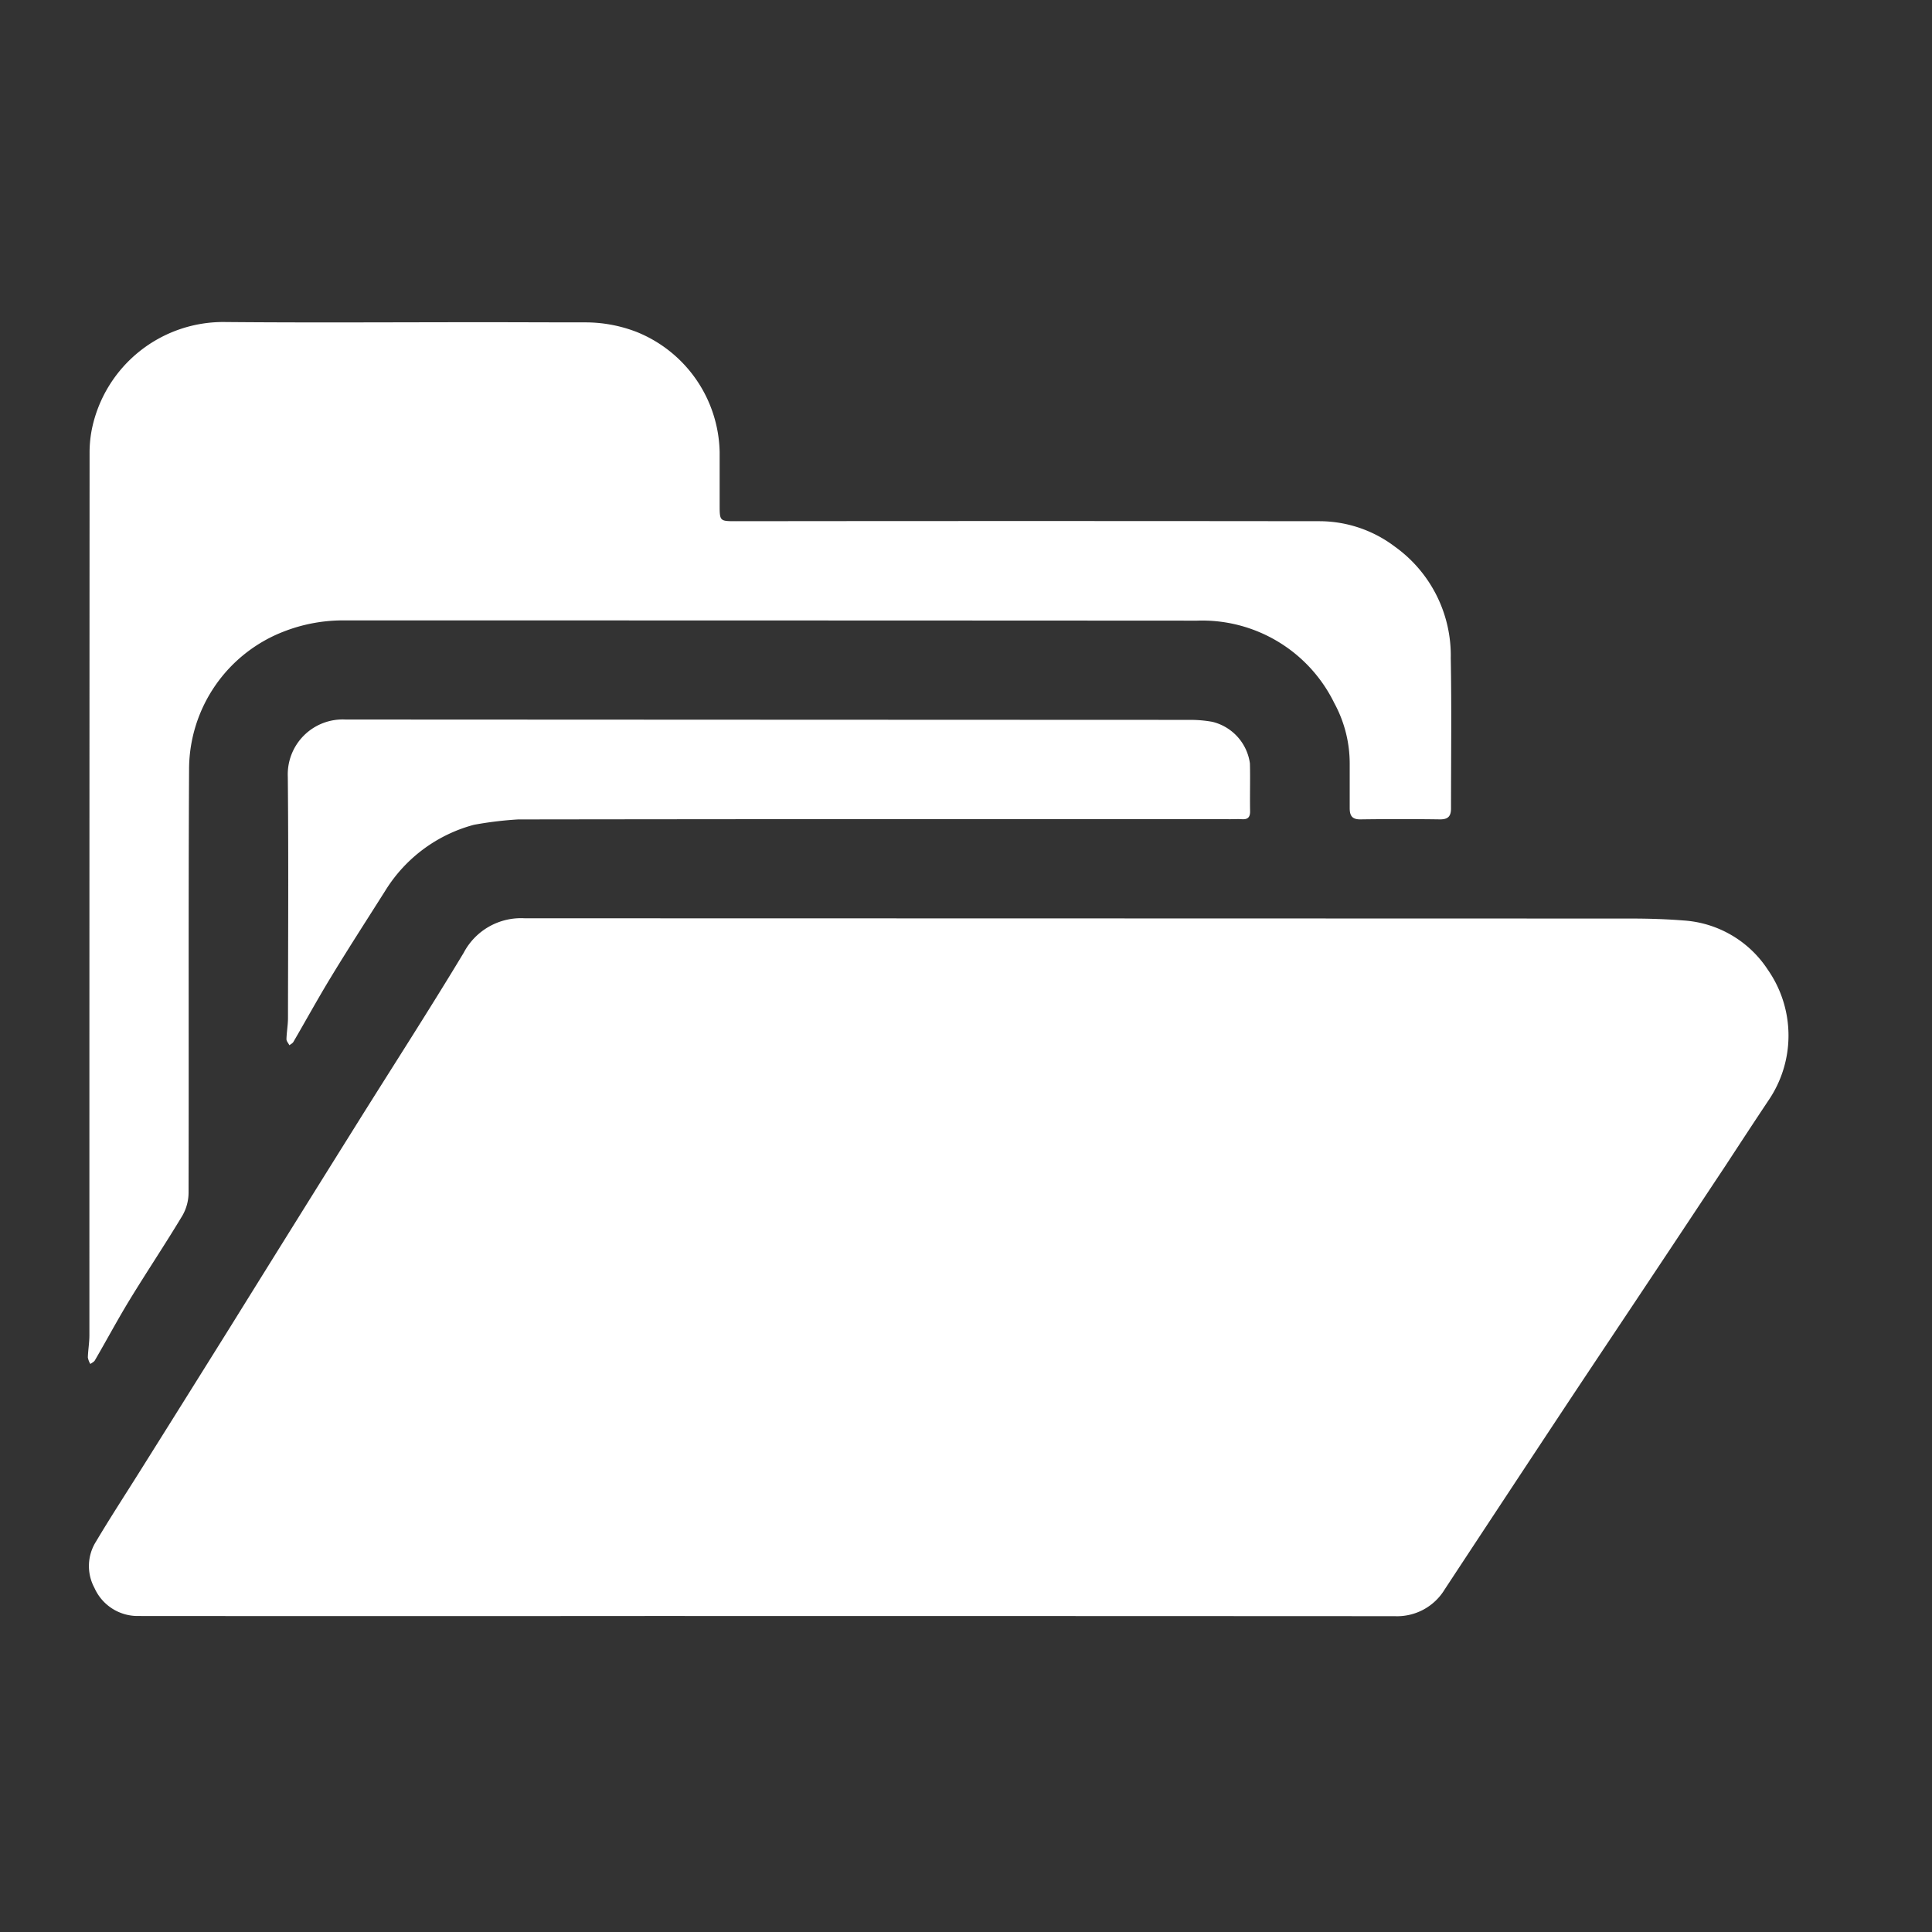
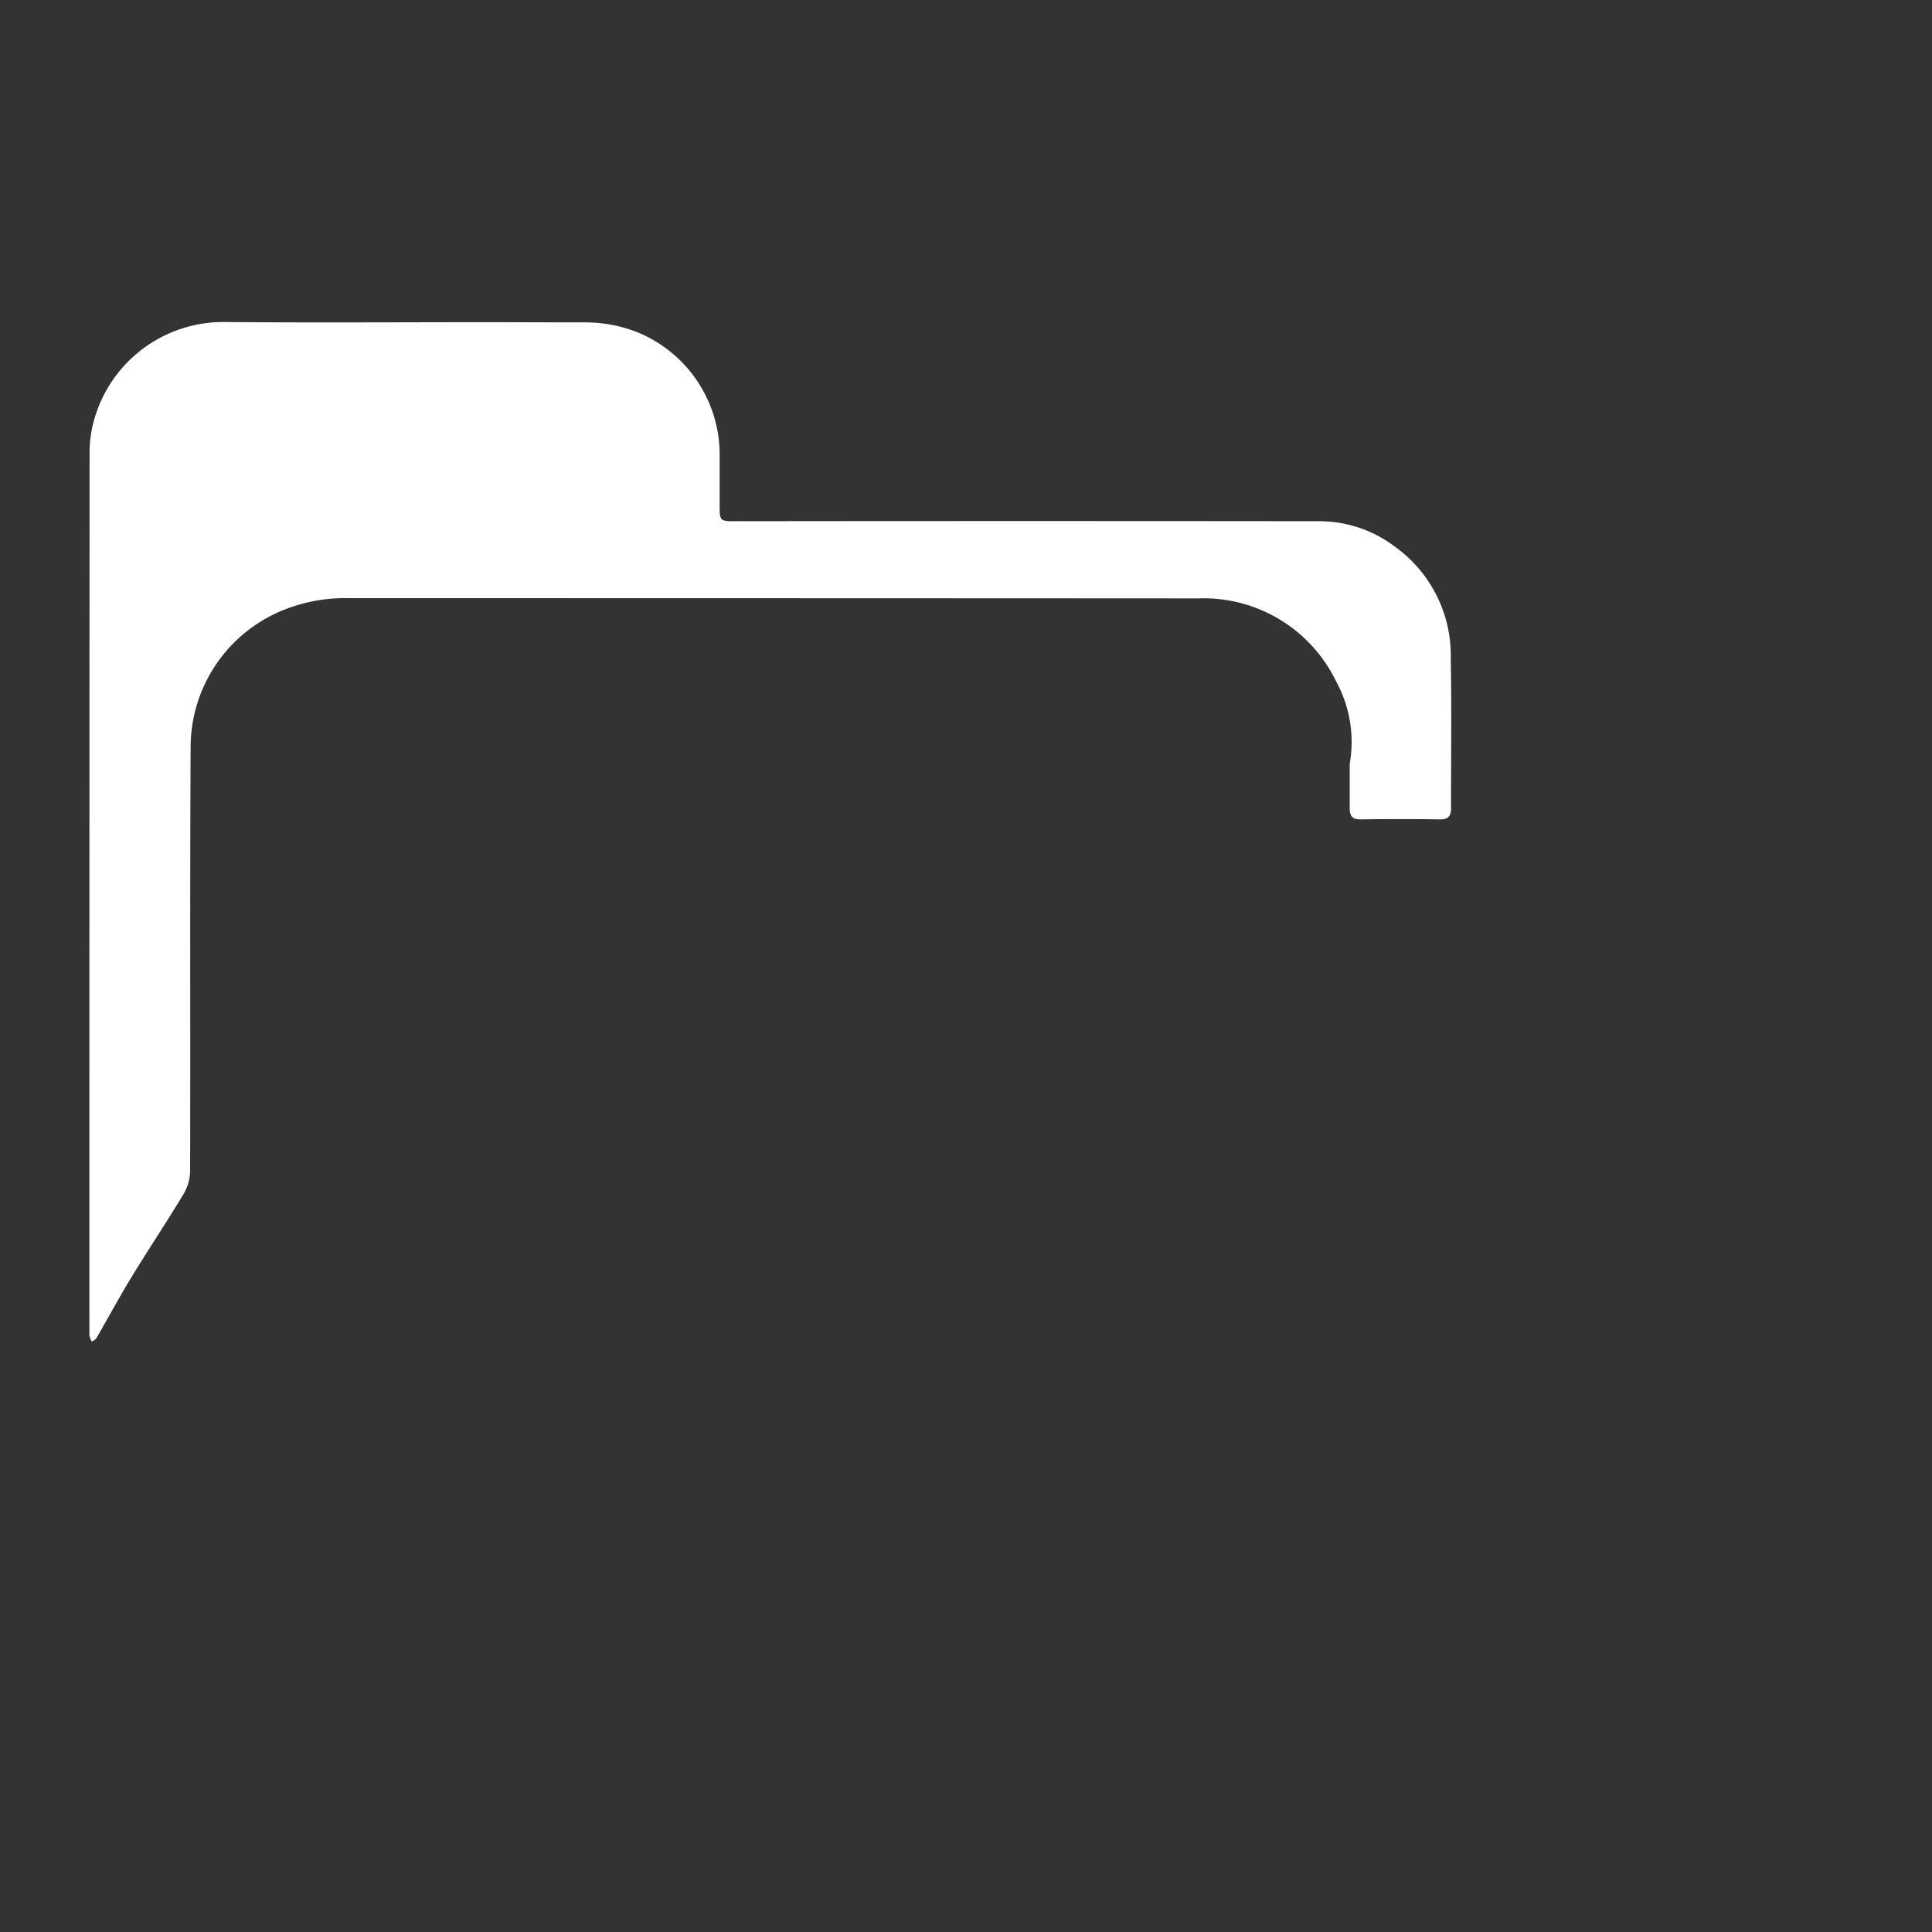
<svg xmlns="http://www.w3.org/2000/svg" width="66" height="66" viewBox="0 0 66 66">
  <rect x="0" y="0" width="66" height="66" fill="#333333" stroke="none" />
  <g id="folder_files_organication" transform="translate(-424 -5299)">
    <rect id="Rectangle_1904" data-name="Rectangle 1904" width="66" height="66" transform="translate(424 5299)" fill="none" />
    <g id="Capture_Shape_77" data-name="Capture Shape 77" transform="translate(427 5310)">
-       <path id="Path_19212" data-name="Path 19212" d="M173.808,497.092c.5-.763.988-1.511,1.483-2.252a3.933,3.933,0,0,0-.018-4.464,3.727,3.727,0,0,0-2.892-1.687c-.582-.046-1.169-.064-1.753-.065q-18.913-.005-37.826-.009a2.212,2.212,0,0,0-2.083,1.179c-1.2,1.991-2.461,3.941-3.692,5.912q-2.151,3.44-4.293,6.887-1.517,2.43-3.04,4.856c-.512.818-1.041,1.627-1.534,2.456a1.569,1.569,0,0,0-.054,1.586,1.615,1.615,0,0,0,1.5.959q8.7.007,17.392,0,12.764,0,25.527.006a1.9,1.9,0,0,0,1.706-.913q2.029-3.085,4.066-6.164c.984-1.486,1.977-2.967,2.964-4.452C172.108,499.658,172.95,498.383,173.808,497.092Z" transform="translate(-117.879 -468.245)" fill="#fff" />
-       <path id="Path_19213" data-name="Path 19213" d="M131.3,422.908c-2.957,0-5.883.02-8.808-.006a4.581,4.581,0,0,0-4.553,3.619,4.084,4.084,0,0,0-.087.853q-.007,15.07-.006,30.14c0,.253-.045.506-.053.76a.646.646,0,0,0,.086.223c.052-.041.124-.071.154-.124.4-.687.773-1.387,1.186-2.064.591-.969,1.223-1.913,1.807-2.886a1.59,1.59,0,0,0,.208-.78c.012-4.826-.009-9.652.017-14.477a5.055,5.055,0,0,1,3.239-4.692,5.569,5.569,0,0,1,2.083-.379q14.558,0,29.115.008a5.023,5.023,0,0,1,4.685,2.816A4.323,4.323,0,0,1,160.9,438c0,.5,0,1,0,1.505,0,.258.078.391.368.387q1.361-.019,2.722,0c.287,0,.372-.122.371-.383,0-1.708.022-3.417-.009-5.125a4.571,4.571,0,0,0-1.911-3.81,4.279,4.279,0,0,0-2.551-.868q-9.977-.011-19.954,0c-.559,0-.56,0-.56-.573q0-.9,0-1.794a4.521,4.521,0,0,0-2.84-4.1,4.857,4.857,0,0,0-1.772-.325C133.617,422.915,132.474,422.908,131.3,422.908Z" transform="translate(-117.792 -422.901)" fill="#fff" />
-       <path id="Path_19214" data-name="Path 19214" d="M146.1,470.3a12.487,12.487,0,0,1,1.506-.183q12.169-.017,24.338-.008c.128,0,.257-.008.384,0,.2.015.288-.061.285-.273-.01-.544.008-1.089-.006-1.633a1.7,1.7,0,0,0-1.281-1.42,4.236,4.236,0,0,0-.727-.067q-14.443-.005-28.886-.012a1.878,1.878,0,0,0-1.973,1.963c.026,2.743.01,5.487.006,8.23,0,.243-.046.485-.052.728,0,.068.066.138.1.206.046-.037.107-.064.135-.111.437-.751.855-1.513,1.308-2.255.6-.987,1.229-1.959,1.847-2.936A5.1,5.1,0,0,1,146.1,470.3Z" transform="translate(-132.908 -453.124)" fill="#fff" />
+       <path id="Path_19213" data-name="Path 19213" d="M131.3,422.908c-2.957,0-5.883.02-8.808-.006a4.581,4.581,0,0,0-4.553,3.619,4.084,4.084,0,0,0-.087.853q-.007,15.07-.006,30.14a.646.646,0,0,0,.086.223c.052-.041.124-.071.154-.124.4-.687.773-1.387,1.186-2.064.591-.969,1.223-1.913,1.807-2.886a1.59,1.59,0,0,0,.208-.78c.012-4.826-.009-9.652.017-14.477a5.055,5.055,0,0,1,3.239-4.692,5.569,5.569,0,0,1,2.083-.379q14.558,0,29.115.008a5.023,5.023,0,0,1,4.685,2.816A4.323,4.323,0,0,1,160.9,438c0,.5,0,1,0,1.505,0,.258.078.391.368.387q1.361-.019,2.722,0c.287,0,.372-.122.371-.383,0-1.708.022-3.417-.009-5.125a4.571,4.571,0,0,0-1.911-3.81,4.279,4.279,0,0,0-2.551-.868q-9.977-.011-19.954,0c-.559,0-.56,0-.56-.573q0-.9,0-1.794a4.521,4.521,0,0,0-2.84-4.1,4.857,4.857,0,0,0-1.772-.325C133.617,422.915,132.474,422.908,131.3,422.908Z" transform="translate(-117.792 -422.901)" fill="#fff" />
    </g>
  </g>
</svg>